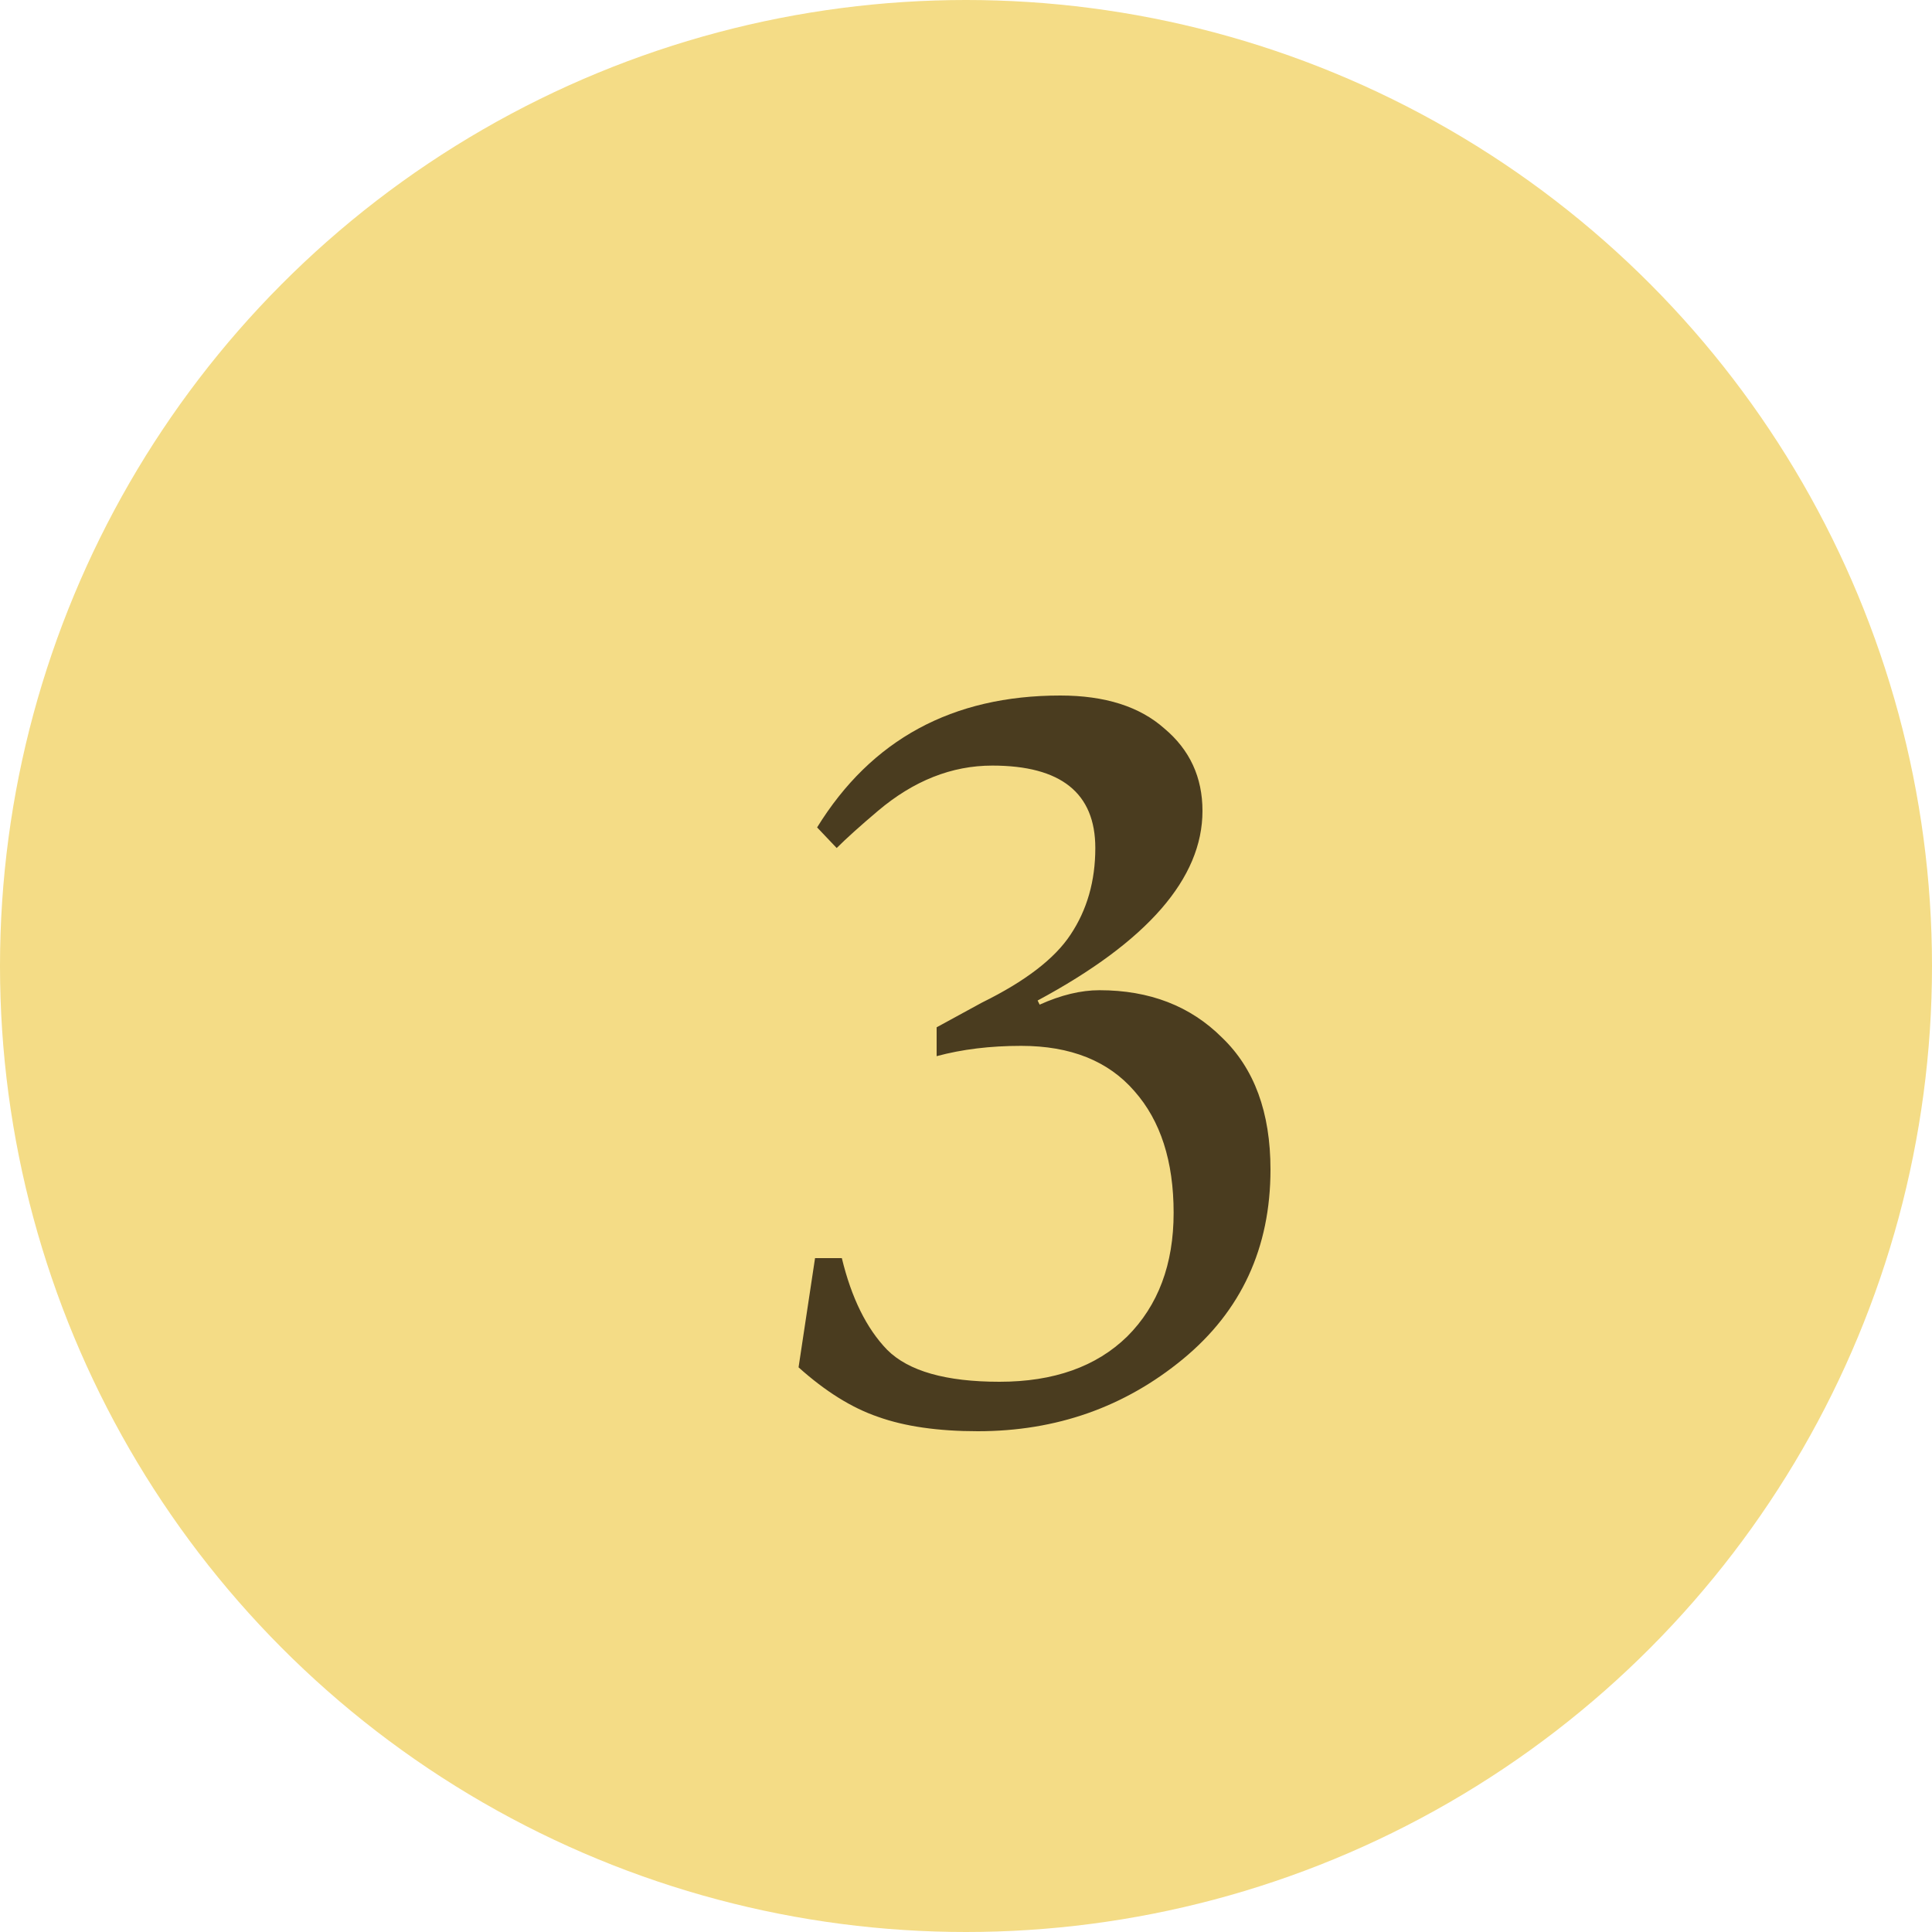
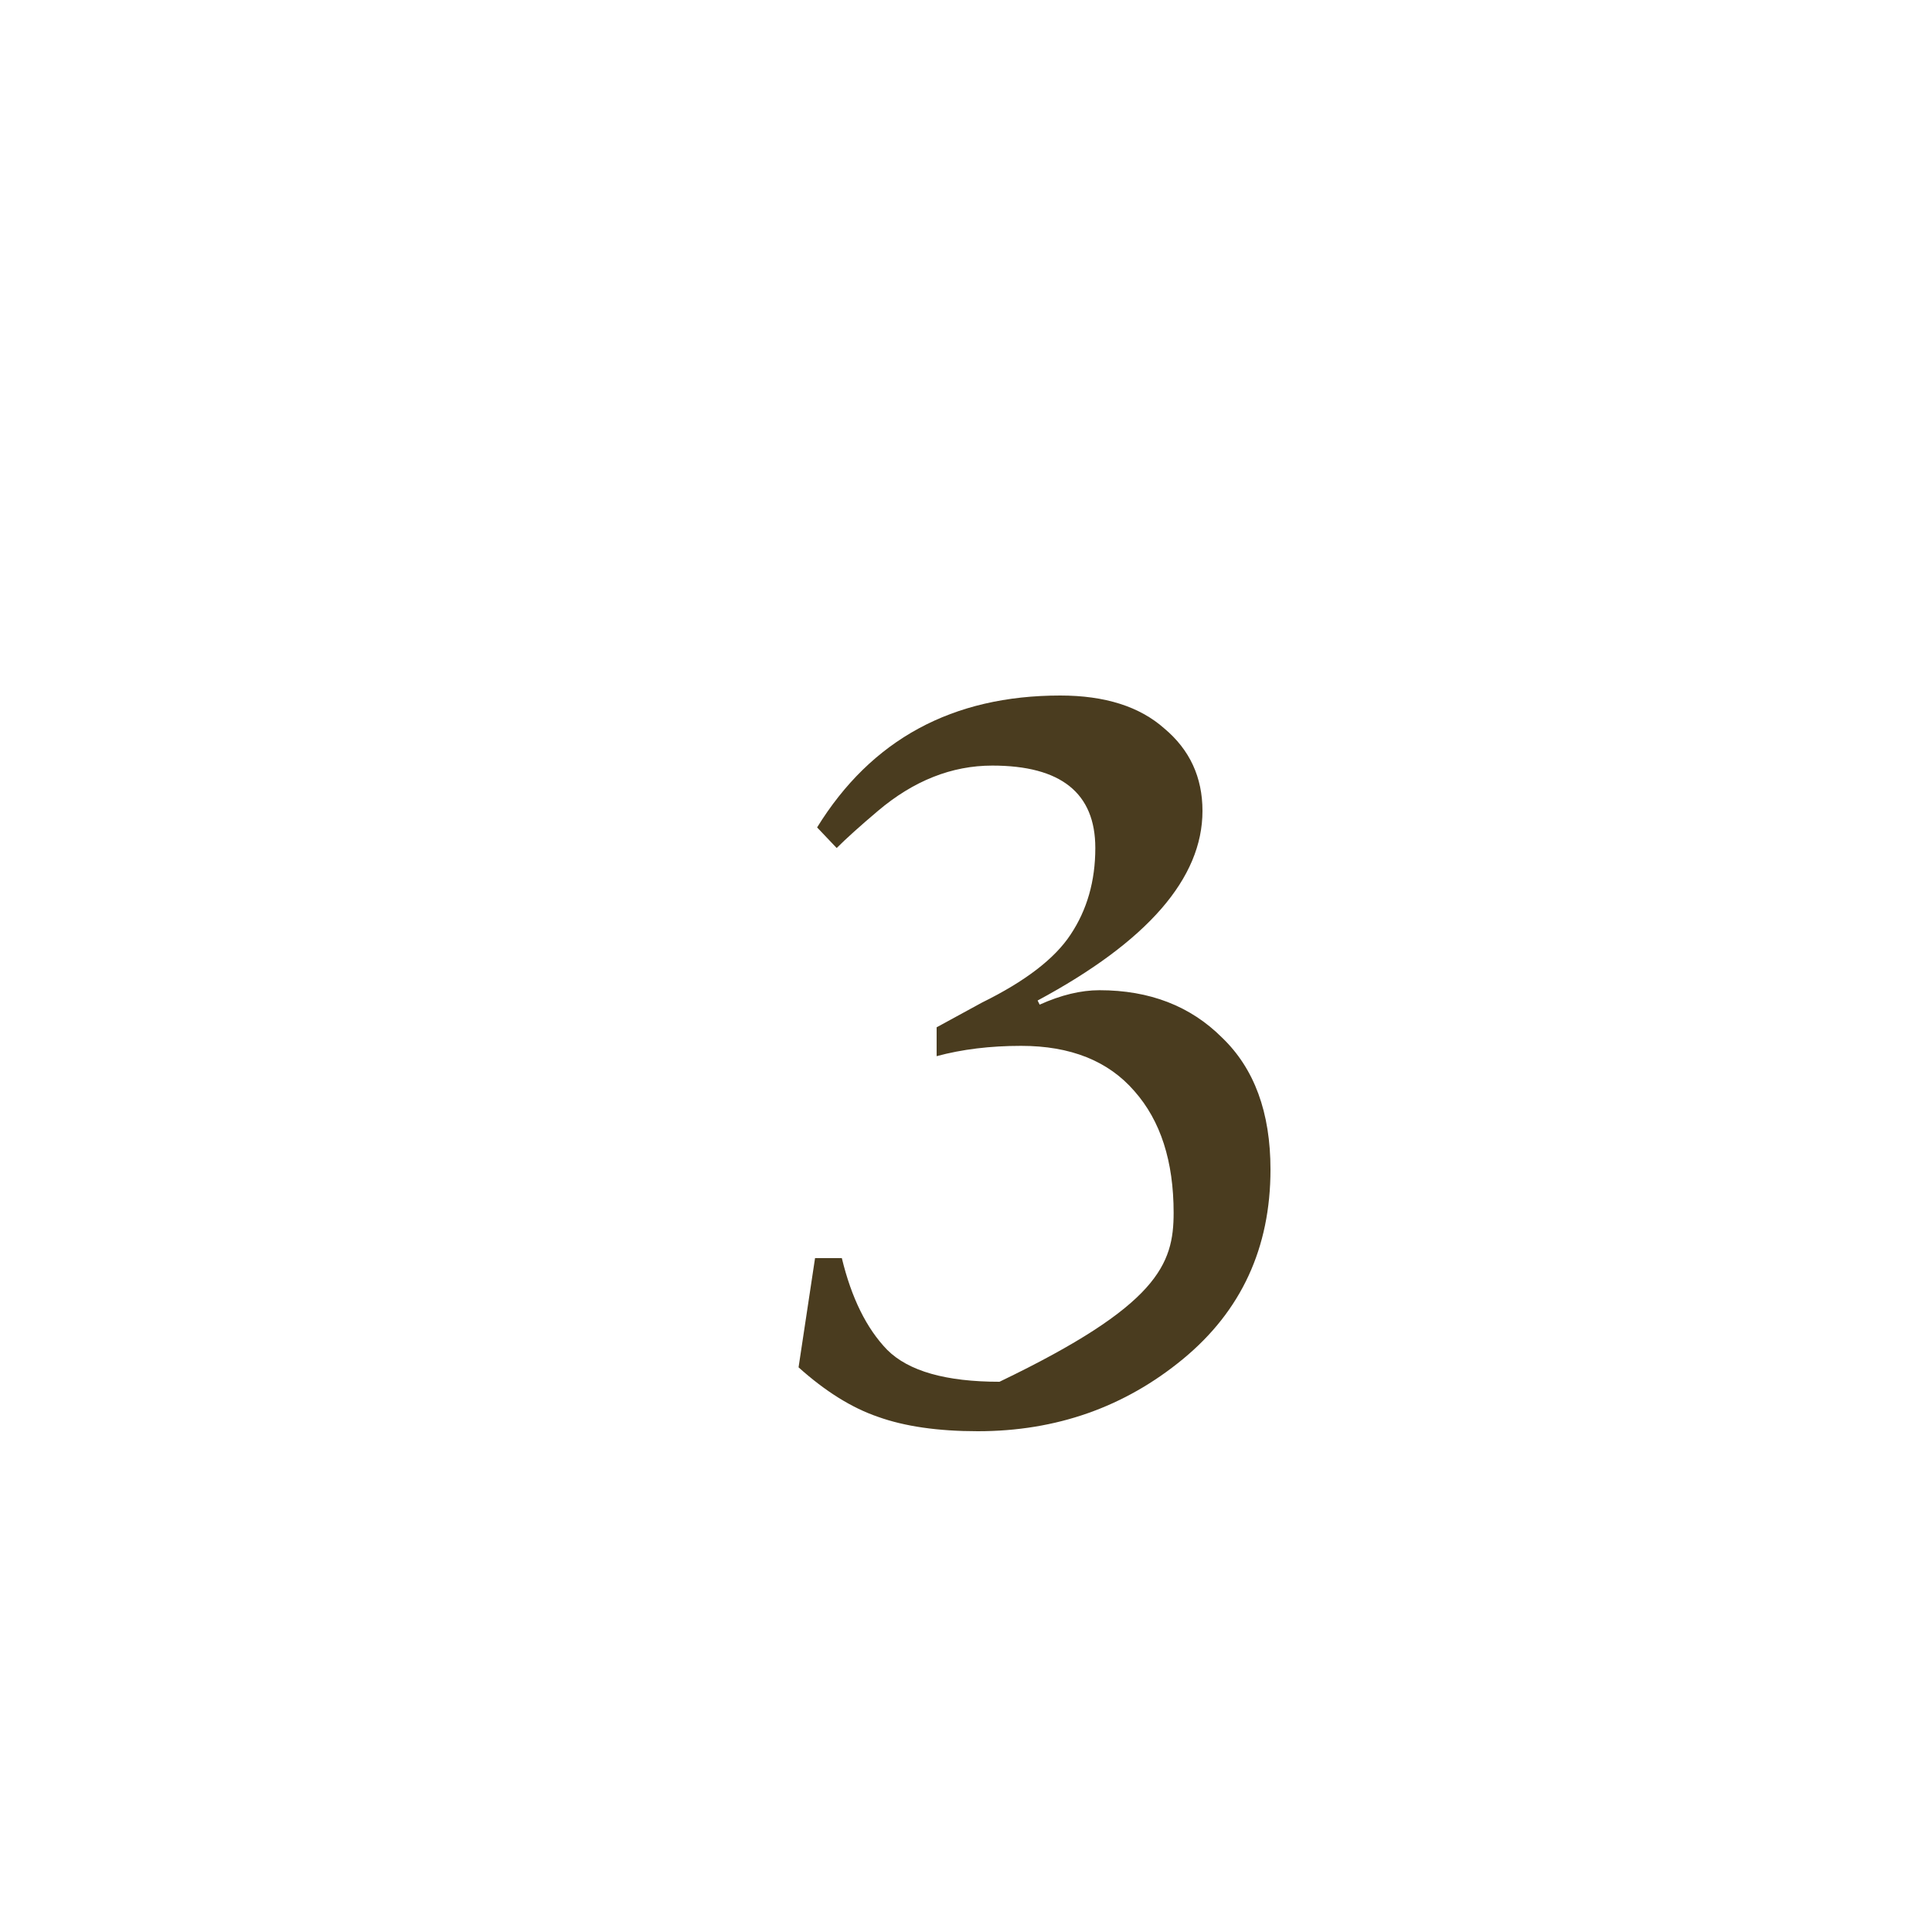
<svg xmlns="http://www.w3.org/2000/svg" width="45" height="45" viewBox="0 0 45 45" fill="none">
-   <circle cx="22.5" cy="22.5" r="22.5" fill="#F4DC86" />
-   <path d="M28.008 18.888C28.008 20.456 26.728 21.928 24.168 23.304L24.216 23.4C24.712 23.176 25.176 23.064 25.608 23.064C26.776 23.064 27.728 23.432 28.464 24.168C29.216 24.888 29.592 25.912 29.592 27.24C29.592 29.064 28.912 30.536 27.552 31.656C26.192 32.776 24.6 33.336 22.776 33.336C21.848 33.336 21.072 33.224 20.448 33C19.84 32.792 19.224 32.408 18.6 31.848L18.984 29.304H19.608C19.832 30.232 20.184 30.944 20.664 31.44C21.16 31.936 22.032 32.184 23.28 32.184C24.544 32.184 25.536 31.832 26.256 31.128C26.976 30.408 27.336 29.448 27.336 28.248C27.336 27.048 27.032 26.104 26.424 25.416C25.816 24.712 24.936 24.36 23.784 24.36C23.064 24.36 22.408 24.44 21.816 24.6V23.928L22.872 23.352C23.88 22.856 24.568 22.328 24.936 21.768C25.32 21.192 25.512 20.52 25.512 19.752C25.512 18.472 24.712 17.832 23.112 17.832C22.168 17.832 21.28 18.184 20.448 18.888C20.032 19.24 19.712 19.528 19.488 19.752L19.032 19.272C20.296 17.224 22.184 16.2 24.696 16.2C25.736 16.2 26.544 16.456 27.12 16.968C27.712 17.464 28.008 18.104 28.008 18.888Z" fill="#4A3C1F" />
+   <path d="M28.008 18.888C28.008 20.456 26.728 21.928 24.168 23.304L24.216 23.4C24.712 23.176 25.176 23.064 25.608 23.064C26.776 23.064 27.728 23.432 28.464 24.168C29.216 24.888 29.592 25.912 29.592 27.24C29.592 29.064 28.912 30.536 27.552 31.656C26.192 32.776 24.6 33.336 22.776 33.336C21.848 33.336 21.072 33.224 20.448 33C19.84 32.792 19.224 32.408 18.6 31.848L18.984 29.304H19.608C19.832 30.232 20.184 30.944 20.664 31.44C21.16 31.936 22.032 32.184 23.28 32.184C26.976 30.408 27.336 29.448 27.336 28.248C27.336 27.048 27.032 26.104 26.424 25.416C25.816 24.712 24.936 24.36 23.784 24.36C23.064 24.36 22.408 24.44 21.816 24.6V23.928L22.872 23.352C23.88 22.856 24.568 22.328 24.936 21.768C25.32 21.192 25.512 20.52 25.512 19.752C25.512 18.472 24.712 17.832 23.112 17.832C22.168 17.832 21.28 18.184 20.448 18.888C20.032 19.24 19.712 19.528 19.488 19.752L19.032 19.272C20.296 17.224 22.184 16.2 24.696 16.2C25.736 16.2 26.544 16.456 27.12 16.968C27.712 17.464 28.008 18.104 28.008 18.888Z" fill="#4A3C1F" />
</svg>